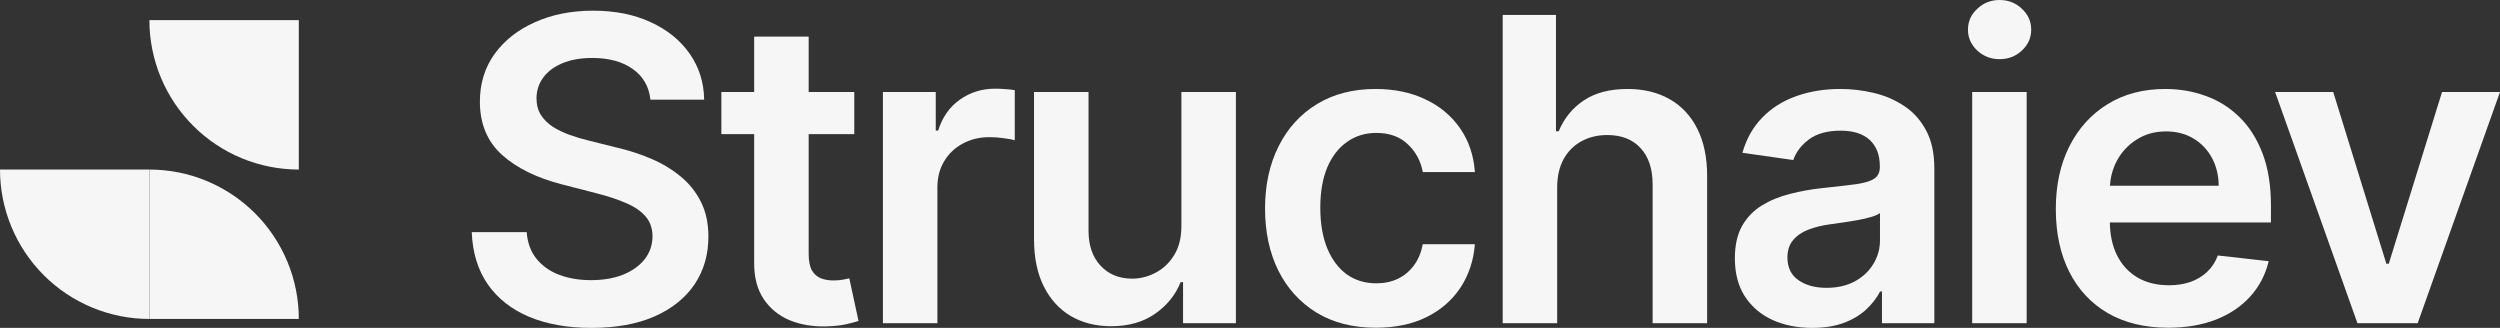
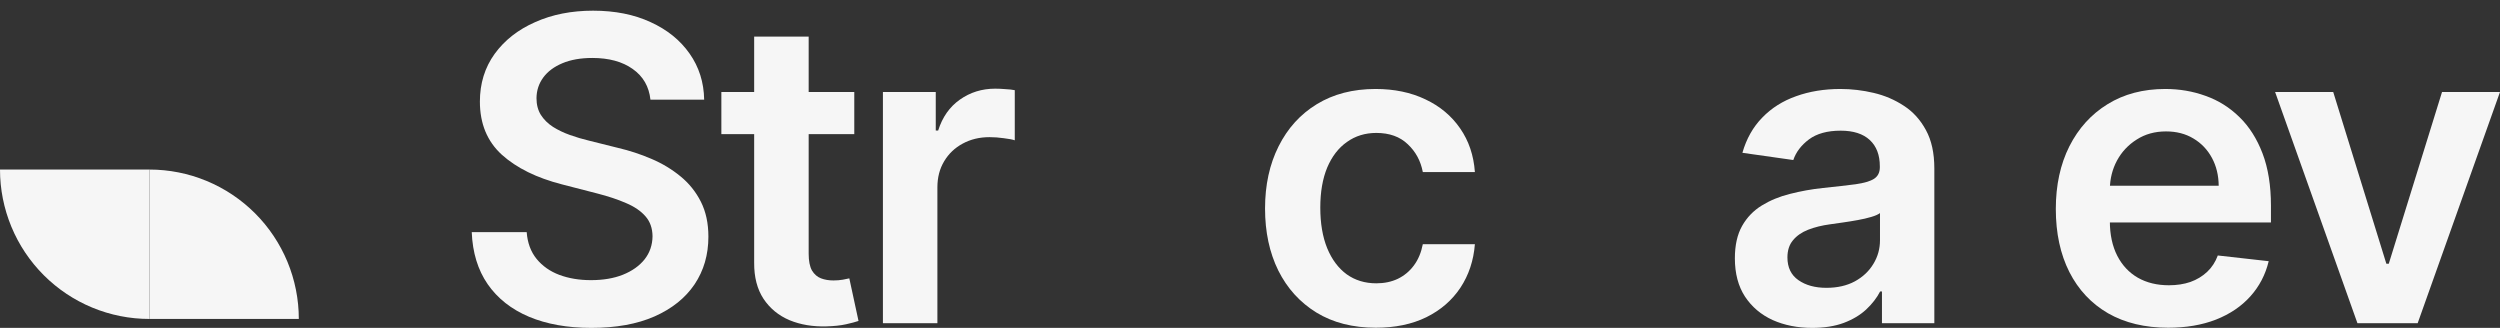
<svg xmlns="http://www.w3.org/2000/svg" viewBox="0 0 97.611 12.802" fill="none">
  <rect x="0" y="0" width="97.611" height="12.802" fill="#333333" stroke="none" />
  <path d="M11.667 12.453C11.667 11.687 11.516 10.929 11.223 10.221C10.929 9.513 10.5 8.87 9.958 8.328C9.416 7.787 8.773 7.357 8.066 7.064C7.358 6.771 6.599 6.62 5.833 6.62L5.833 12.453H11.667Z" fill="#F6F6F6" />
-   <path d="M5.833 0.787C5.833 1.553 5.984 2.311 6.277 3.019C6.571 3.727 7 4.37 7.542 4.911C8.084 5.453 8.727 5.883 9.434 6.176C10.142 6.469 10.901 6.62 11.667 6.62L11.667 0.787H5.833Z" fill="#F6F6F6" />
  <path d="M0 6.62C0 7.386 0.151 8.144 0.444 8.852C0.737 9.56 1.167 10.203 1.709 10.745C2.25 11.286 2.893 11.716 3.601 12.009C4.309 12.302 5.067 12.453 5.833 12.453L5.833 6.62H0Z" fill="#F6F6F6" />
  <path d="M25.396 3.891C25.341 3.378 25.11 2.978 24.702 2.692C24.299 2.406 23.774 2.263 23.127 2.263C22.673 2.263 22.283 2.332 21.958 2.469C21.632 2.606 21.383 2.792 21.211 3.027C21.039 3.262 20.95 3.531 20.947 3.832C20.947 4.083 21.003 4.301 21.117 4.485C21.235 4.669 21.393 4.826 21.593 4.955C21.793 5.08 22.014 5.186 22.257 5.272C22.5 5.359 22.745 5.431 22.992 5.49L24.121 5.772C24.575 5.878 25.012 6.021 25.431 6.201C25.855 6.381 26.232 6.609 26.566 6.883C26.903 7.157 27.169 7.488 27.365 7.876C27.561 8.264 27.659 8.719 27.659 9.24C27.659 9.945 27.479 10.566 27.118 11.103C26.758 11.636 26.236 12.053 25.555 12.355C24.877 12.653 24.056 12.802 23.092 12.802C22.155 12.802 21.342 12.657 20.653 12.367C19.967 12.077 19.43 11.654 19.042 11.097C18.658 10.541 18.45 9.863 18.419 9.063H20.564C20.596 9.483 20.725 9.832 20.952 10.11C21.18 10.388 21.476 10.596 21.84 10.733C22.208 10.87 22.62 10.938 23.074 10.938C23.548 10.938 23.964 10.868 24.32 10.727C24.681 10.582 24.963 10.382 25.167 10.127C25.37 9.869 25.474 9.567 25.478 9.222C25.474 8.909 25.382 8.65 25.202 8.446C25.022 8.239 24.769 8.066 24.444 7.929C24.122 7.788 23.746 7.663 23.315 7.553L21.946 7.2C20.954 6.946 20.171 6.56 19.595 6.042C19.023 5.521 18.737 4.83 18.737 3.967C18.737 3.258 18.929 2.637 19.313 2.104C19.7 1.571 20.227 1.158 20.894 0.864C21.56 0.566 22.314 0.417 23.157 0.417C24.011 0.417 24.759 0.566 25.402 0.864C26.048 1.158 26.556 1.567 26.924 2.092C27.292 2.614 27.482 3.213 27.494 3.891H25.396Z" fill="#F6F6F6" />
  <path d="M33.355 3.591V5.237H28.165V3.591H33.355ZM29.446 1.428H31.574V9.904C31.574 10.19 31.617 10.409 31.703 10.562C31.794 10.711 31.911 10.813 32.056 10.868C32.201 10.923 32.362 10.95 32.538 10.95C32.671 10.95 32.793 10.94 32.903 10.921C33.016 10.901 33.102 10.884 33.161 10.868L33.52 12.531C33.406 12.571 33.244 12.614 33.032 12.661C32.824 12.708 32.569 12.735 32.268 12.743C31.735 12.759 31.255 12.678 30.828 12.502C30.401 12.322 30.062 12.043 29.811 11.667C29.564 11.291 29.442 10.821 29.446 10.257V1.428Z" fill="#F6F6F6" />
  <path d="M34.473 12.62V3.591H36.536V5.096H36.63C36.794 4.575 37.076 4.173 37.476 3.891C37.88 3.605 38.34 3.462 38.857 3.462C38.975 3.462 39.106 3.468 39.251 3.48C39.4 3.487 39.523 3.501 39.621 3.521V5.478C39.531 5.447 39.388 5.419 39.192 5.396C39 5.368 38.814 5.355 38.634 5.355C38.246 5.355 37.897 5.439 37.588 5.607C37.282 5.772 37.041 6.001 36.865 6.295C36.688 6.589 36.6 6.928 36.6 7.312V12.62H34.473Z" fill="#F6F6F6" />
-   <path d="M46.127 8.822V3.591H48.255V12.62H46.192V11.015H46.098C45.894 11.52 45.559 11.934 45.093 12.255C44.63 12.576 44.06 12.737 43.382 12.737C42.791 12.737 42.267 12.606 41.813 12.343C41.362 12.077 41.01 11.691 40.755 11.185C40.5 10.676 40.373 10.061 40.373 9.34V3.591H42.501V9.011C42.501 9.583 42.657 10.037 42.971 10.374C43.284 10.711 43.696 10.88 44.205 10.88C44.519 10.88 44.822 10.803 45.116 10.65C45.41 10.498 45.651 10.27 45.839 9.969C46.031 9.663 46.127 9.281 46.127 8.822Z" fill="#F6F6F6" />
  <path d="M53.719 12.796C52.818 12.796 52.044 12.598 51.397 12.202C50.755 11.806 50.259 11.26 49.91 10.562C49.565 9.861 49.393 9.054 49.393 8.141C49.393 7.224 49.569 6.415 49.922 5.713C50.275 5.008 50.772 4.459 51.415 4.067C52.062 3.672 52.826 3.474 53.707 3.474C54.44 3.474 55.088 3.609 55.653 3.879C56.221 4.146 56.673 4.524 57.011 5.014C57.348 5.5 57.54 6.068 57.586 6.718H55.553C55.47 6.283 55.275 5.921 54.965 5.631C54.659 5.337 54.25 5.19 53.737 5.19C53.302 5.19 52.92 5.308 52.591 5.543C52.261 5.774 52.005 6.107 51.82 6.542C51.64 6.977 51.55 7.498 51.55 8.105C51.55 8.721 51.64 9.25 51.82 9.692C52.001 10.131 52.254 10.47 52.579 10.709C52.908 10.944 53.294 11.062 53.737 11.062C54.05 11.062 54.33 11.003 54.577 10.886C54.828 10.764 55.038 10.59 55.206 10.362C55.375 10.135 55.49 9.859 55.553 9.534H57.586C57.536 10.172 57.348 10.739 57.022 11.232C56.697 11.722 56.254 12.106 55.694 12.384C55.134 12.659 54.475 12.796 53.719 12.796Z" fill="#F6F6F6" />
-   <path d="M60.799 7.33V12.62H58.672V0.582H60.752V5.125H60.858C61.07 4.616 61.397 4.214 61.84 3.92C62.287 3.623 62.855 3.474 63.544 3.474C64.171 3.474 64.718 3.605 65.184 3.868C65.65 4.13 66.011 4.514 66.266 5.02C66.524 5.525 66.654 6.142 66.654 6.871V12.62H64.526V7.2C64.526 6.593 64.369 6.121 64.056 5.784C63.746 5.443 63.311 5.272 62.751 5.272C62.375 5.272 62.038 5.355 61.74 5.519C61.446 5.68 61.215 5.913 61.046 6.219C60.882 6.524 60.799 6.895 60.799 7.33Z" fill="#F6F6F6" />
  <path d="M70.758 12.802C70.186 12.802 69.671 12.7 69.213 12.496C68.758 12.288 68.398 11.983 68.131 11.579C67.869 11.176 67.737 10.678 67.737 10.086C67.737 9.577 67.831 9.156 68.019 8.822C68.207 8.489 68.464 8.223 68.789 8.023C69.115 7.823 69.481 7.672 69.888 7.571C70.3 7.465 70.725 7.388 71.164 7.341C71.693 7.286 72.122 7.237 72.451 7.194C72.78 7.147 73.019 7.077 73.168 6.983C73.321 6.885 73.397 6.734 73.397 6.53V6.495C73.397 6.052 73.266 5.709 73.004 5.466C72.741 5.223 72.363 5.102 71.869 5.102C71.348 5.102 70.935 5.216 70.629 5.443C70.327 5.67 70.124 5.938 70.018 6.248L68.031 5.966C68.188 5.417 68.447 4.959 68.807 4.591C69.167 4.218 69.608 3.94 70.129 3.756C70.651 3.568 71.227 3.474 71.857 3.474C72.293 3.474 72.725 3.525 73.157 3.627C73.587 3.728 73.981 3.897 74.338 4.132C74.695 4.363 74.98 4.679 75.196 5.078C75.416 5.478 75.525 5.978 75.525 6.577V12.62H73.48V11.379H73.409C73.28 11.63 73.098 11.865 72.863 12.085C72.631 12.3 72.339 12.475 71.987 12.608C71.638 12.737 71.229 12.802 70.758 12.802ZM71.311 11.238C71.738 11.238 72.108 11.154 72.422 10.985C72.735 10.813 72.976 10.586 73.145 10.304C73.317 10.022 73.403 9.714 73.403 9.381V8.317C73.337 8.372 73.223 8.423 73.062 8.47C72.906 8.517 72.729 8.558 72.533 8.593C72.337 8.629 72.144 8.66 71.952 8.687C71.76 8.715 71.593 8.738 71.452 8.758C71.135 8.801 70.851 8.871 70.6 8.969C70.349 9.067 70.151 9.205 70.006 9.381C69.861 9.553 69.789 9.777 69.789 10.051C69.789 10.443 69.932 10.739 70.218 10.938C70.504 11.138 70.868 11.238 71.311 11.238Z" fill="#F6F6F6" />
-   <path d="M77.003 12.62V3.591H79.13V12.62H77.003ZM78.072 2.31C77.735 2.31 77.445 2.198 77.203 1.975C76.96 1.748 76.838 1.475 76.838 1.158C76.838 0.837 76.96 0.564 77.203 0.341C77.445 0.114 77.735 0 78.072 0C78.413 0 78.703 0.114 78.942 0.341C79.185 0.564 79.307 0.837 79.307 1.158C79.307 1.475 79.185 1.748 78.942 1.975C78.703 2.198 78.413 2.31 78.072 2.31Z" fill="#F6F6F6" />
  <path d="M84.653 12.796C83.748 12.796 82.966 12.608 82.308 12.232C81.653 11.851 81.15 11.315 80.797 10.621C80.445 9.924 80.268 9.103 80.268 8.158C80.268 7.23 80.445 6.415 80.797 5.713C81.154 5.008 81.652 4.459 82.29 4.067C82.929 3.672 83.679 3.474 84.542 3.474C85.098 3.474 85.623 3.564 86.117 3.744C86.614 3.92 87.053 4.195 87.433 4.567C87.817 4.939 88.119 5.413 88.339 5.989C88.558 6.562 88.668 7.243 88.668 8.035V8.687H81.268V7.253H86.628C86.624 6.846 86.536 6.483 86.364 6.166C86.191 5.844 85.95 5.592 85.641 5.408C85.335 5.223 84.979 5.131 84.571 5.131C84.136 5.131 83.754 5.237 83.425 5.449C83.096 5.656 82.839 5.931 82.655 6.272C82.475 6.609 82.382 6.979 82.378 7.382V8.634C82.378 9.159 82.475 9.61 82.667 9.986C82.859 10.359 83.127 10.645 83.472 10.844C83.817 11.04 84.22 11.138 84.683 11.138C84.992 11.138 85.272 11.095 85.523 11.009C85.774 10.919 85.991 10.788 86.176 10.615C86.36 10.443 86.499 10.229 86.593 9.975L88.58 10.198C88.454 10.723 88.215 11.181 87.862 11.573C87.514 11.961 87.067 12.263 86.522 12.478C85.978 12.69 85.354 12.796 84.653 12.796Z" fill="#F6F6F6" />
  <path d="M97.611 3.591L94.396 12.62H92.045L88.83 3.591H91.099L93.174 10.298H93.268L95.348 3.591H97.611Z" fill="#F6F6F6" />
</svg>